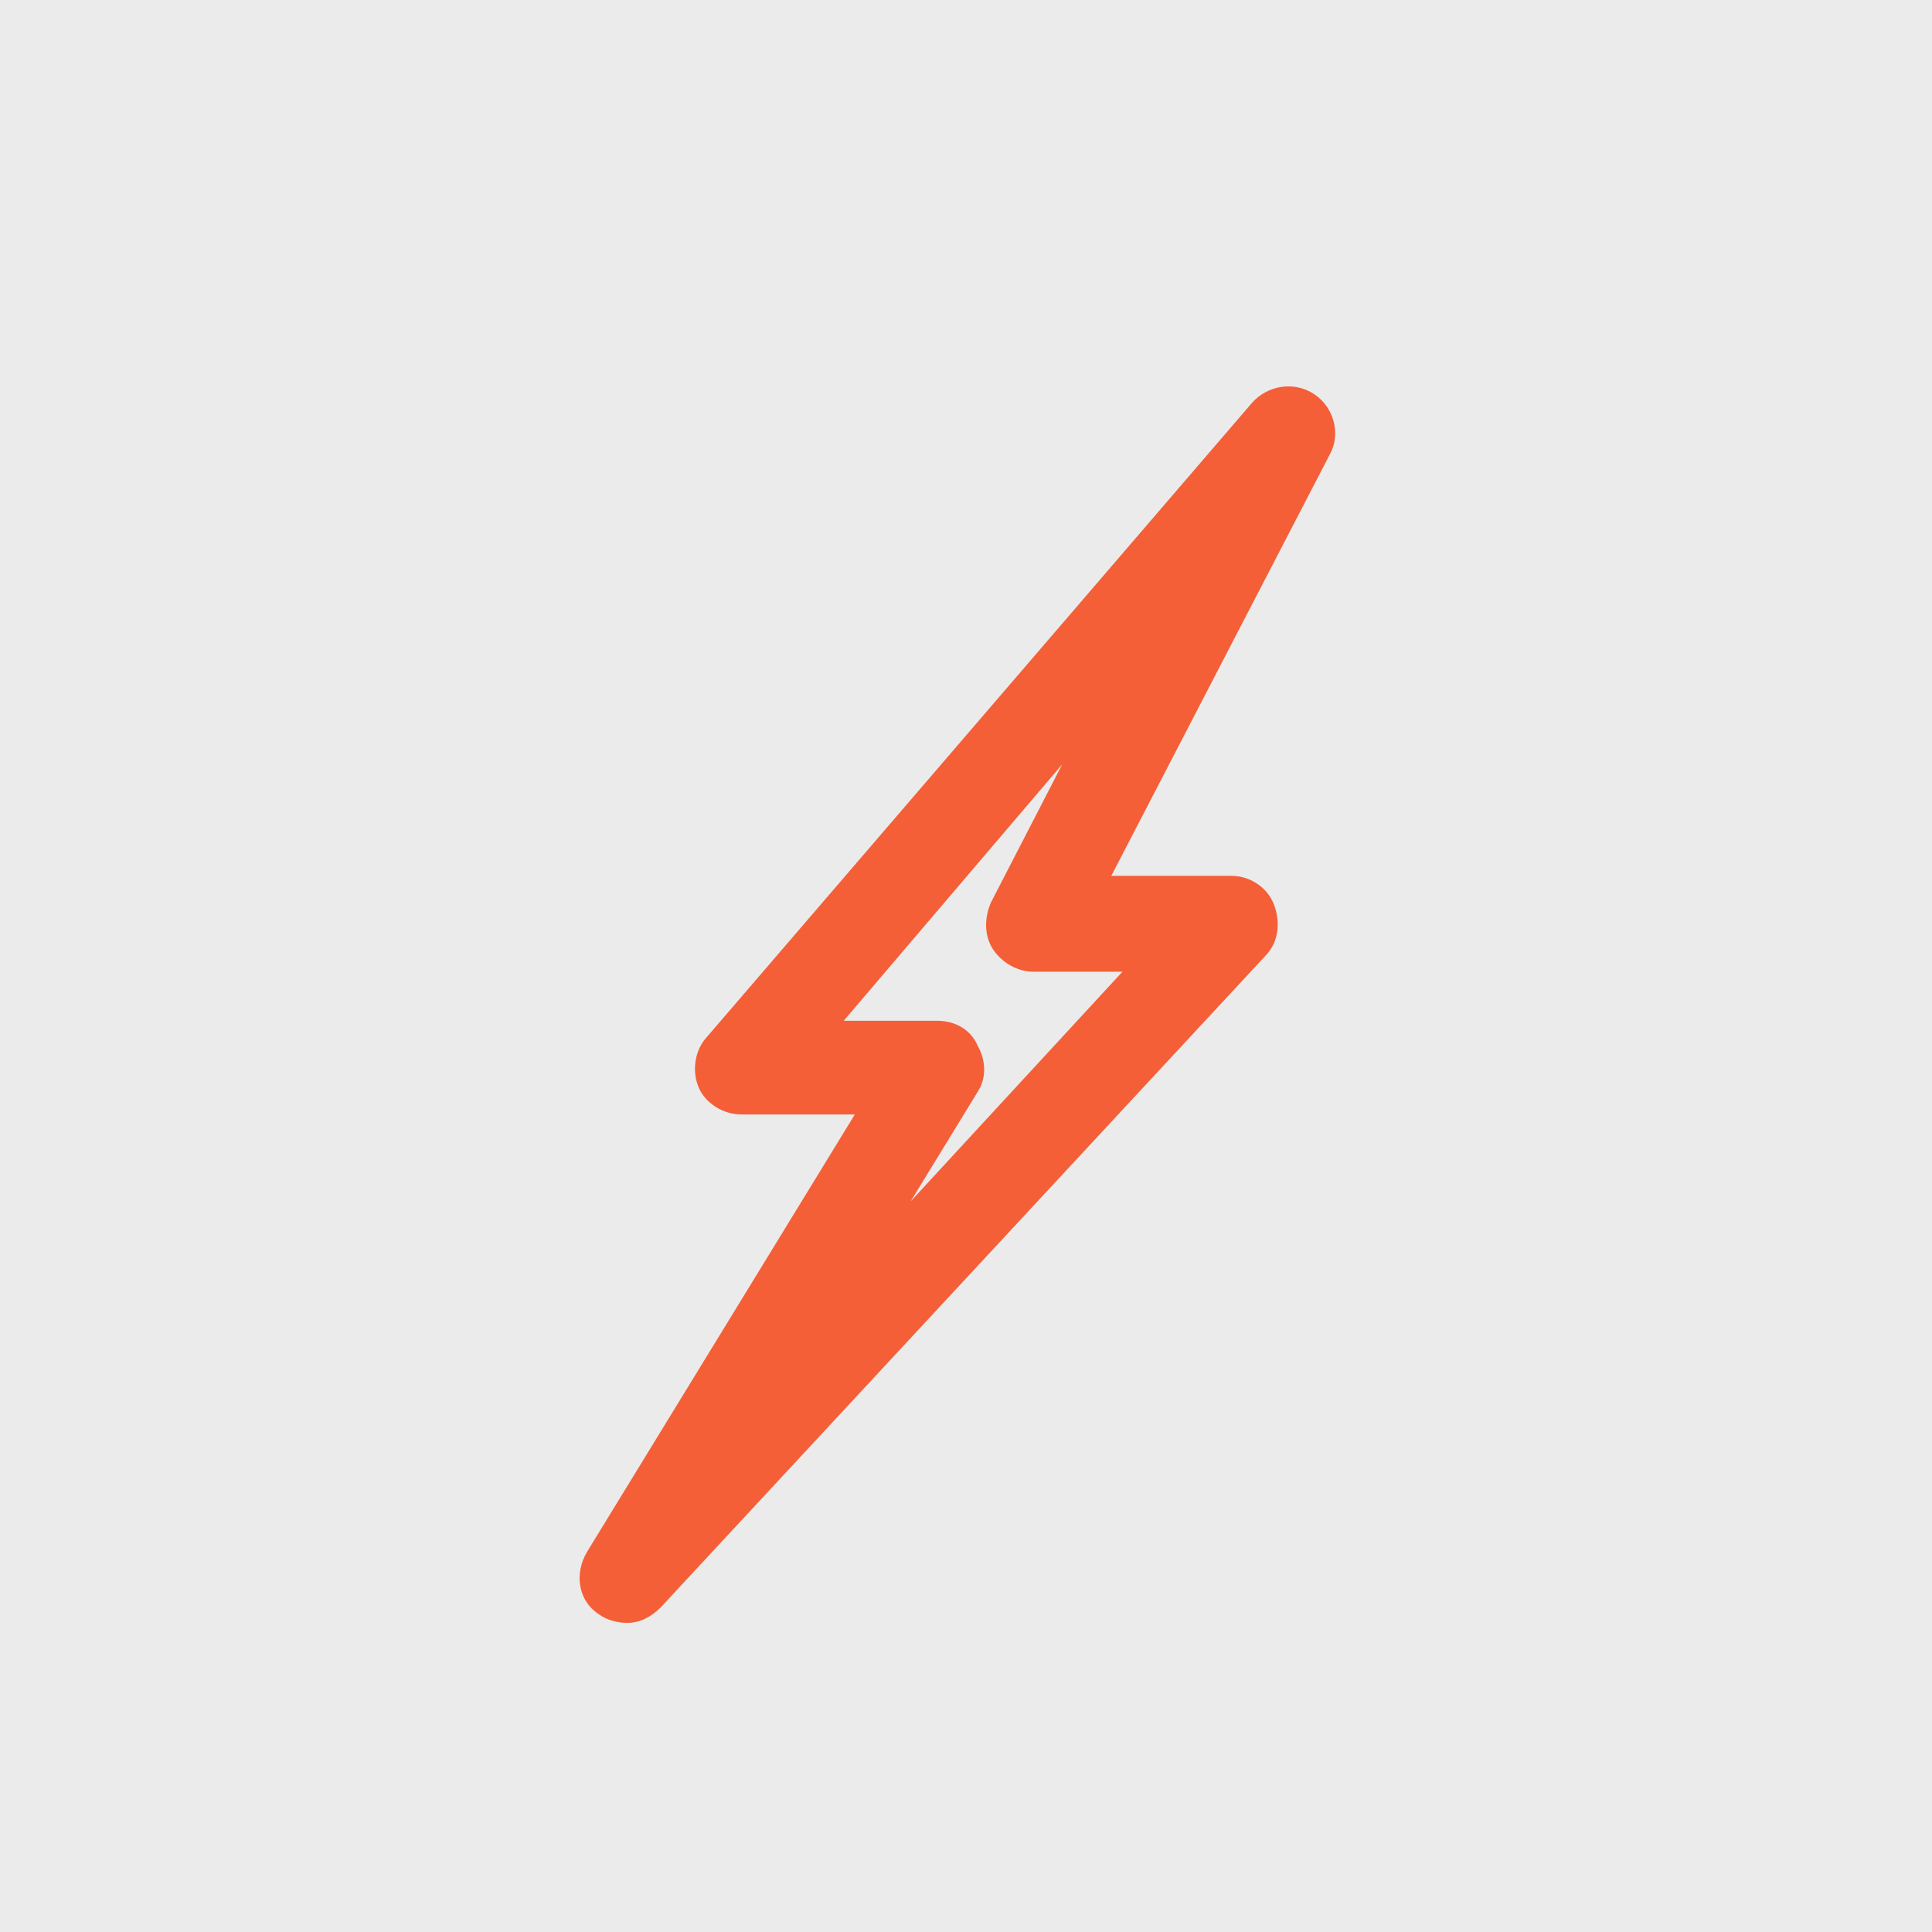
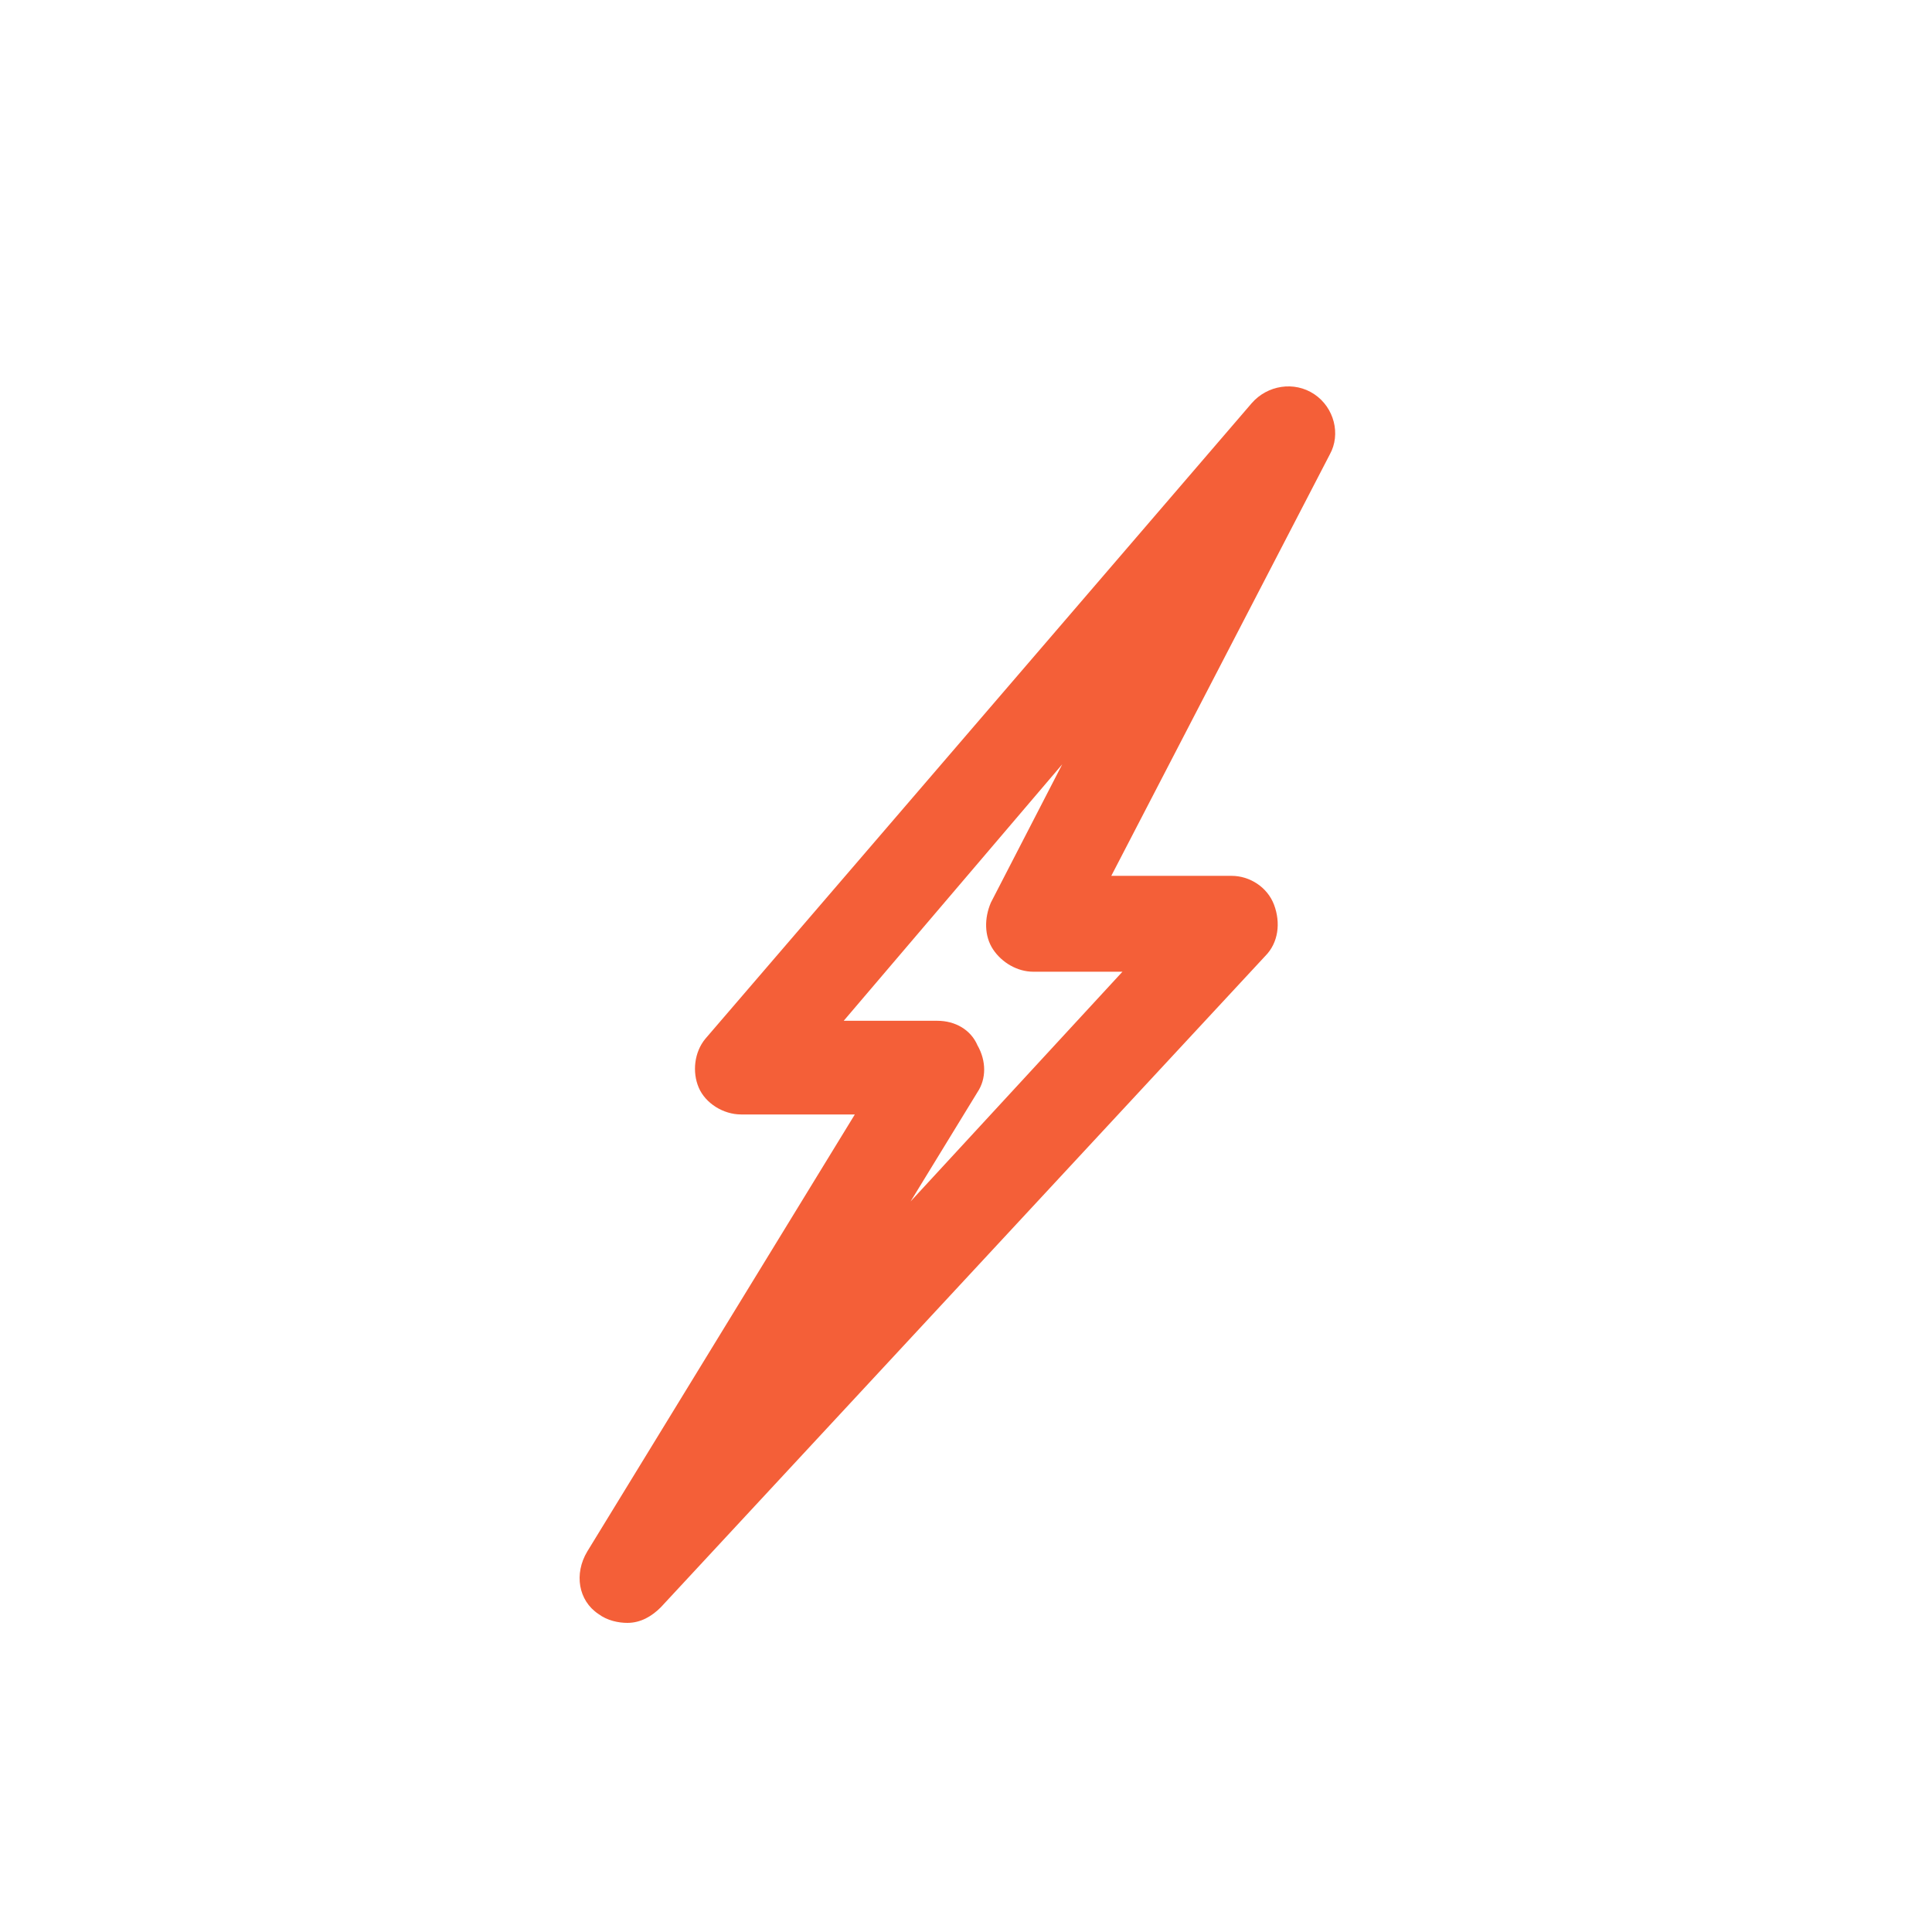
<svg xmlns="http://www.w3.org/2000/svg" width="50" height="50" viewBox="0 0 50 50" fill="none">
-   <rect width="50" height="50" fill="#EBEBEB" />
  <path d="M16.237 42C16.006 42 15.717 41.942 15.486 41.769C14.967 41.423 14.852 40.73 15.198 40.153L22.123 28.842H19.18C18.718 28.842 18.257 28.553 18.084 28.149C17.91 27.745 17.968 27.226 18.257 26.88L32.396 10.432C32.8 9.97 33.492 9.855 34.012 10.201C34.531 10.548 34.704 11.24 34.416 11.759L28.76 22.667H31.876C32.338 22.667 32.8 22.955 32.973 23.417C33.146 23.879 33.088 24.398 32.742 24.744L17.102 41.596C16.872 41.827 16.583 42 16.237 42ZM21.835 26.418H24.259C24.72 26.418 25.124 26.649 25.297 27.053C25.528 27.457 25.528 27.919 25.297 28.265L23.566 31.093L29.049 25.148H26.74C26.336 25.148 25.932 24.918 25.701 24.571C25.471 24.225 25.471 23.763 25.644 23.359L27.49 19.781L21.835 26.418Z" fill="#F45F38" />
</svg>